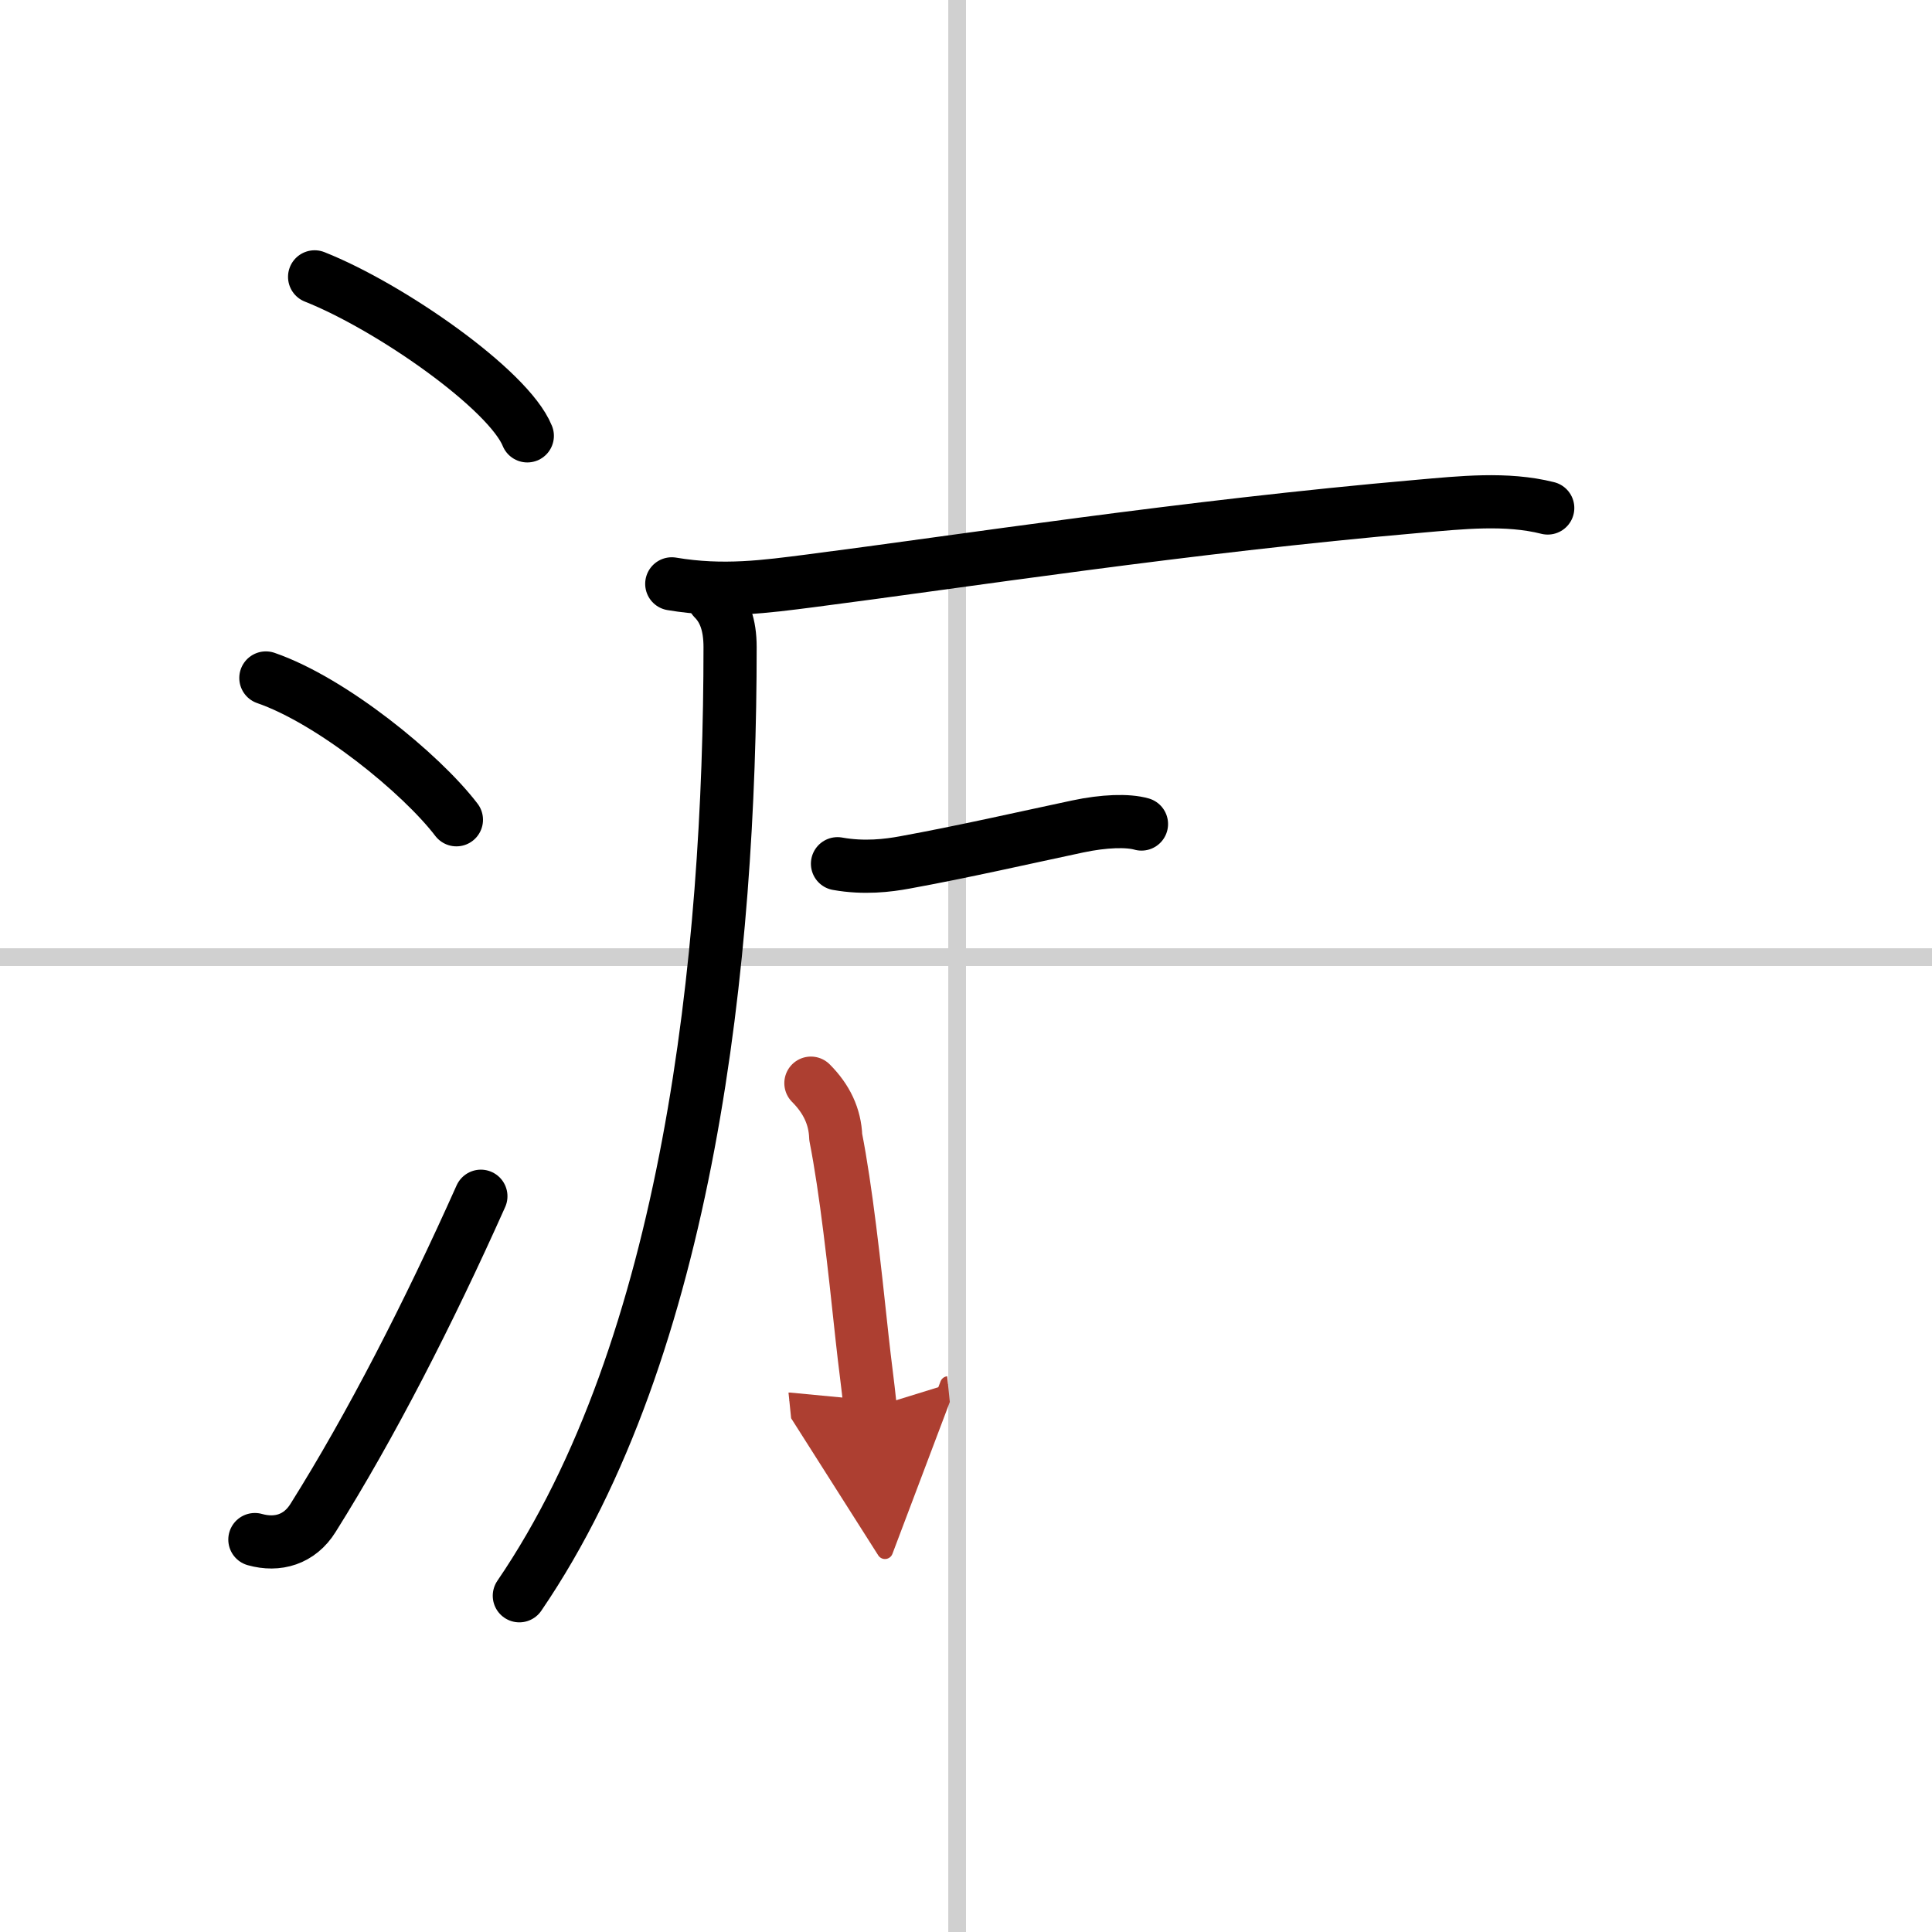
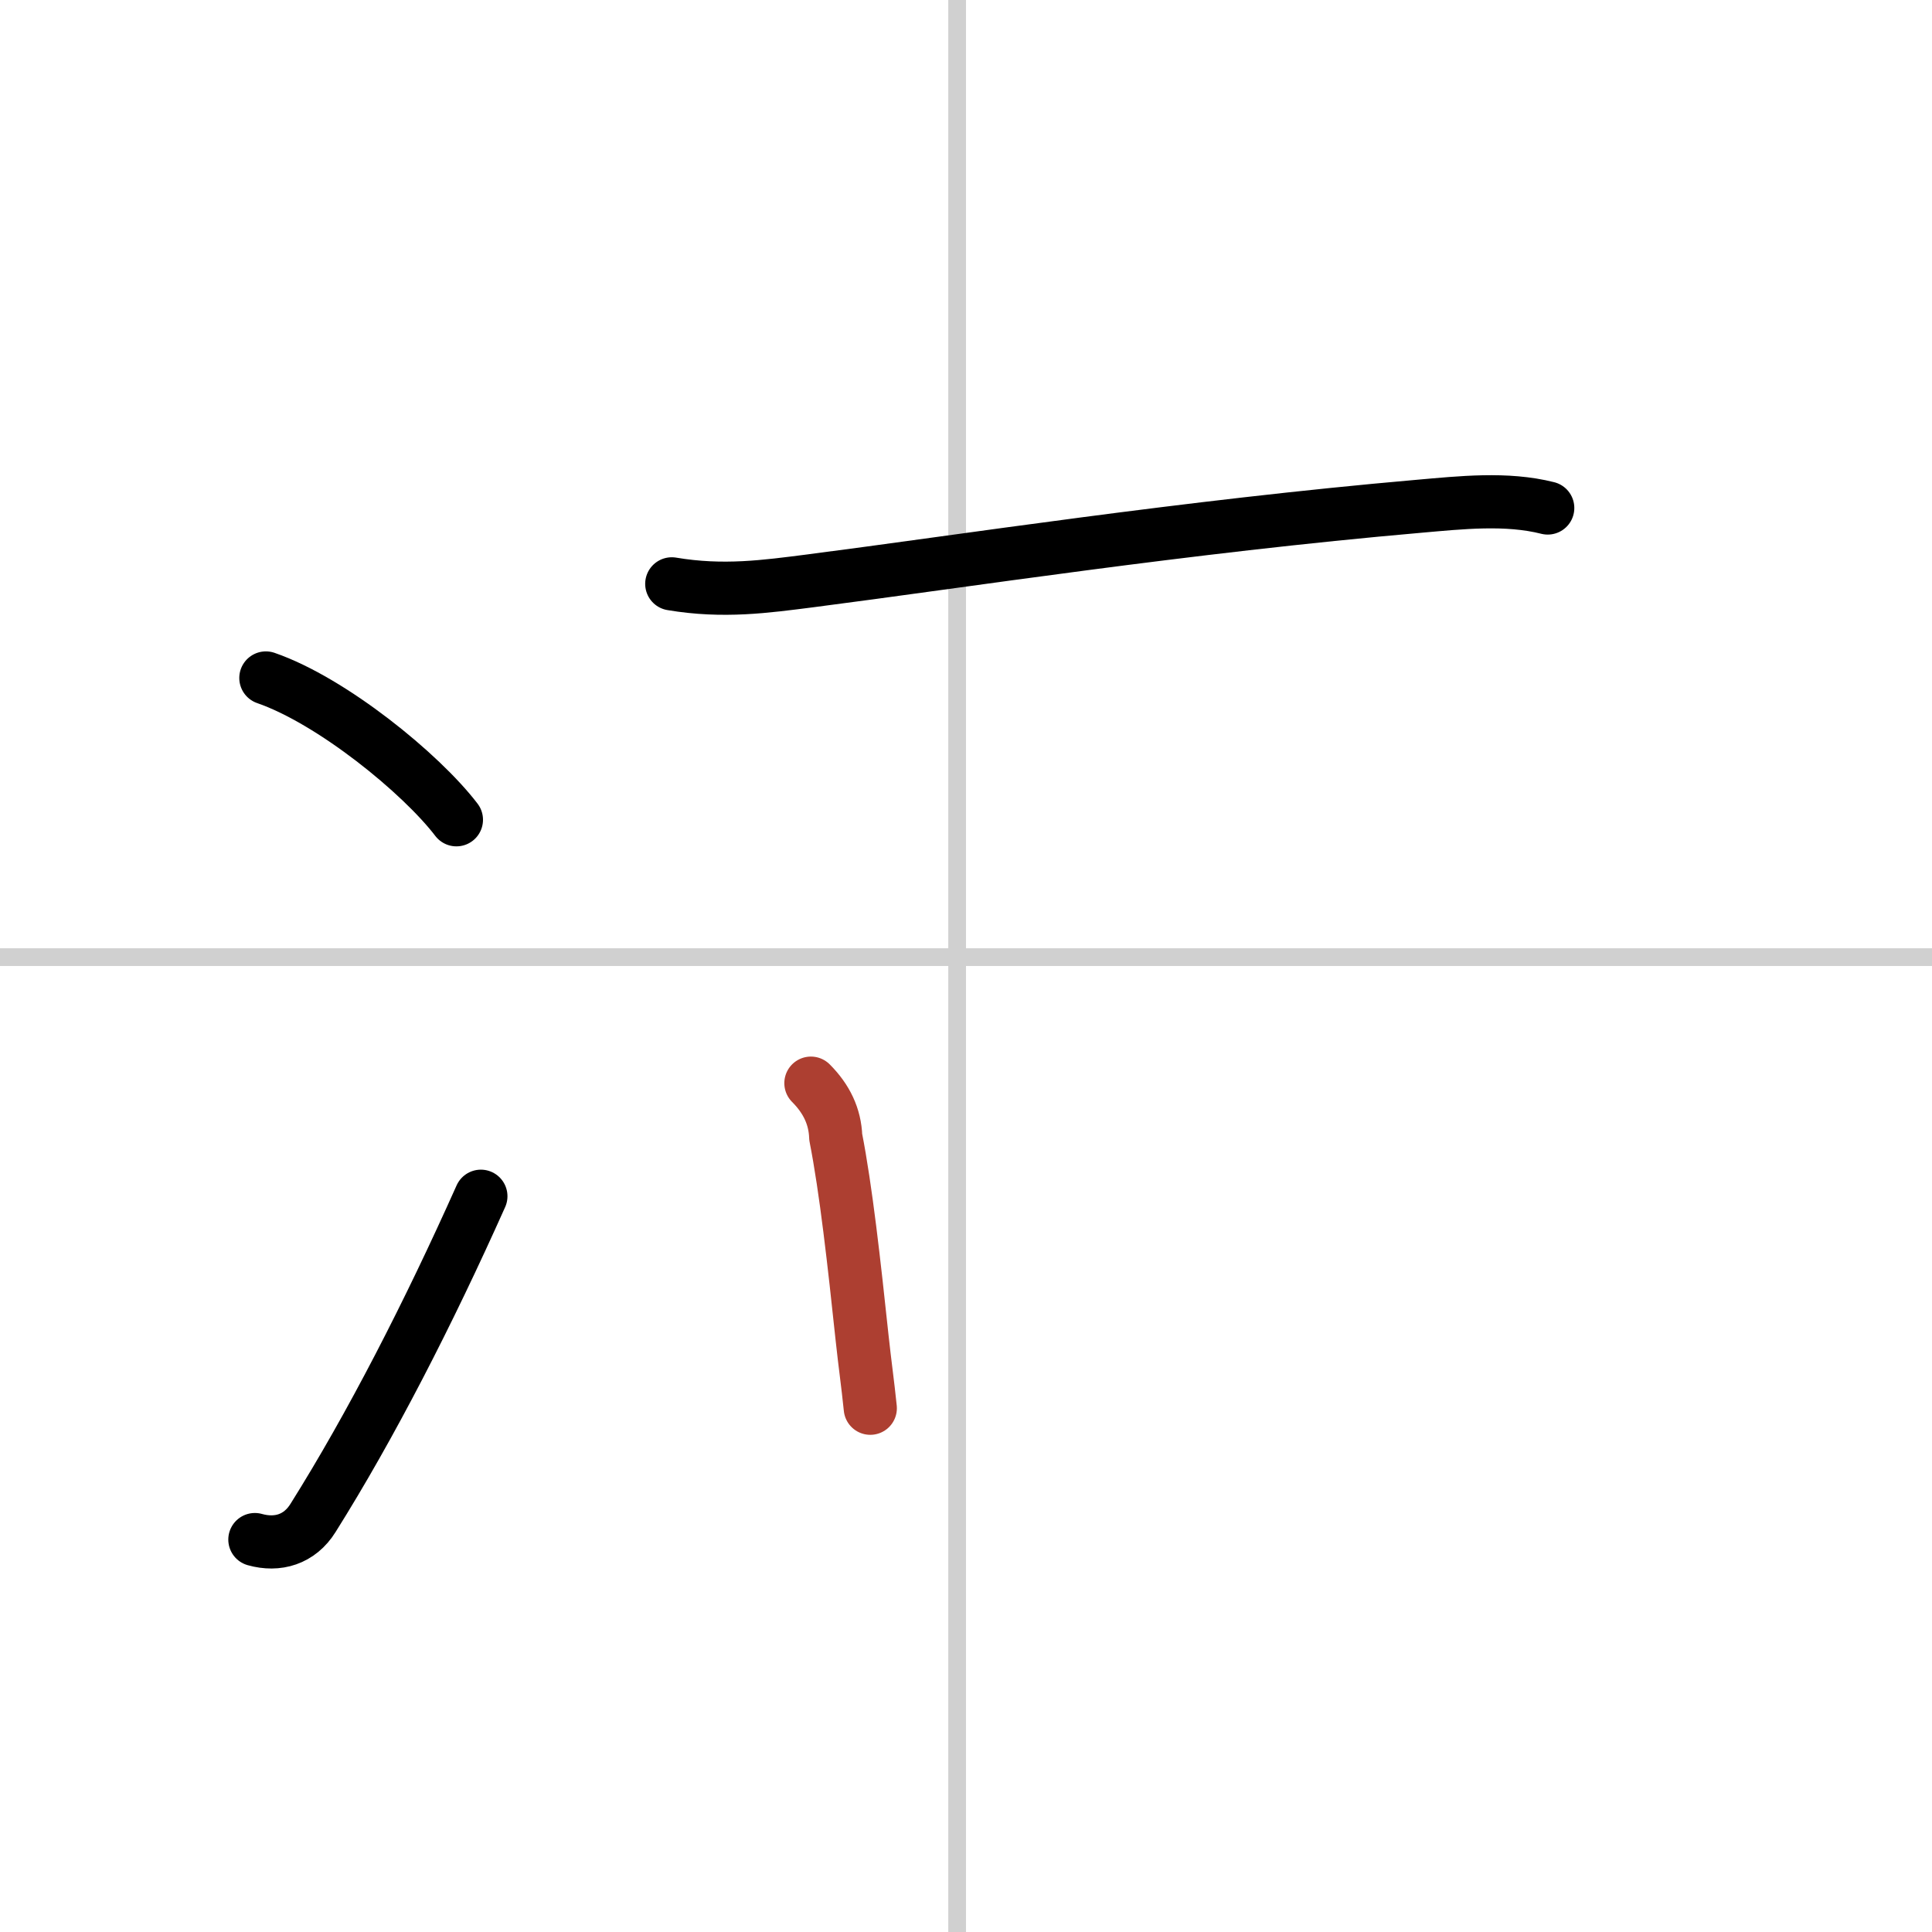
<svg xmlns="http://www.w3.org/2000/svg" width="400" height="400" viewBox="0 0 109 109">
  <defs>
    <marker id="a" markerWidth="4" orient="auto" refX="1" refY="5" viewBox="0 0 10 10">
-       <polyline points="0 0 10 5 0 10 1 5" fill="#ad3f31" stroke="#ad3f31" />
-     </marker>
+       </marker>
  </defs>
  <g fill="none" stroke="#000" stroke-linecap="round" stroke-linejoin="round" stroke-width="3">
    <rect width="100%" height="100%" fill="#fff" stroke="#fff" />
    <line x1="54" x2="54" y2="109" stroke="#d0d0d0" stroke-width="1" />
    <line x2="109" y1="54" y2="54" stroke="#d0d0d0" stroke-width="1" />
-     <path d="m17.75 15.62c4.24 1.68 10.94 6.35 12 8.97" />
    <path d="m15 38.25c3.71 1.28 8.75 5.38 10.75 8" />
    <path d="m14.38 86.86c1.28 0.36 2.52 0 3.28-1.22 3.26-5.19 6.51-11.53 9.47-18.15" />
-     <path d="m40.26 33.78c0.61 0.61 0.93 1.47 0.93 2.73 0 17.48-2.32 39.5-11.89 53.52" />
    <path d="m37.9 32.94c2.91 0.49 5.31 0.15 7.82-0.17 8.55-1.1 21.07-3.05 34.37-4.21 2.3-0.2 4.9-0.49 7.23 0.1" />
-     <path d="m47.25 48.73c1.5 0.27 2.86 0.1 3.78-0.07 3.25-0.59 6.84-1.41 9.76-2.03 1.5-0.32 2.84-0.36 3.61-0.14" />
    <path d="m45.75 61.11c0.88 0.88 1.36 1.88 1.4 3.04 0.58 2.95 1.04 7.12 1.49 11.35 0.16 1.49 0.31 2.49 0.46 3.95" marker-end="url(#a)" stroke="#ad3f31" />
  </g>
</svg>